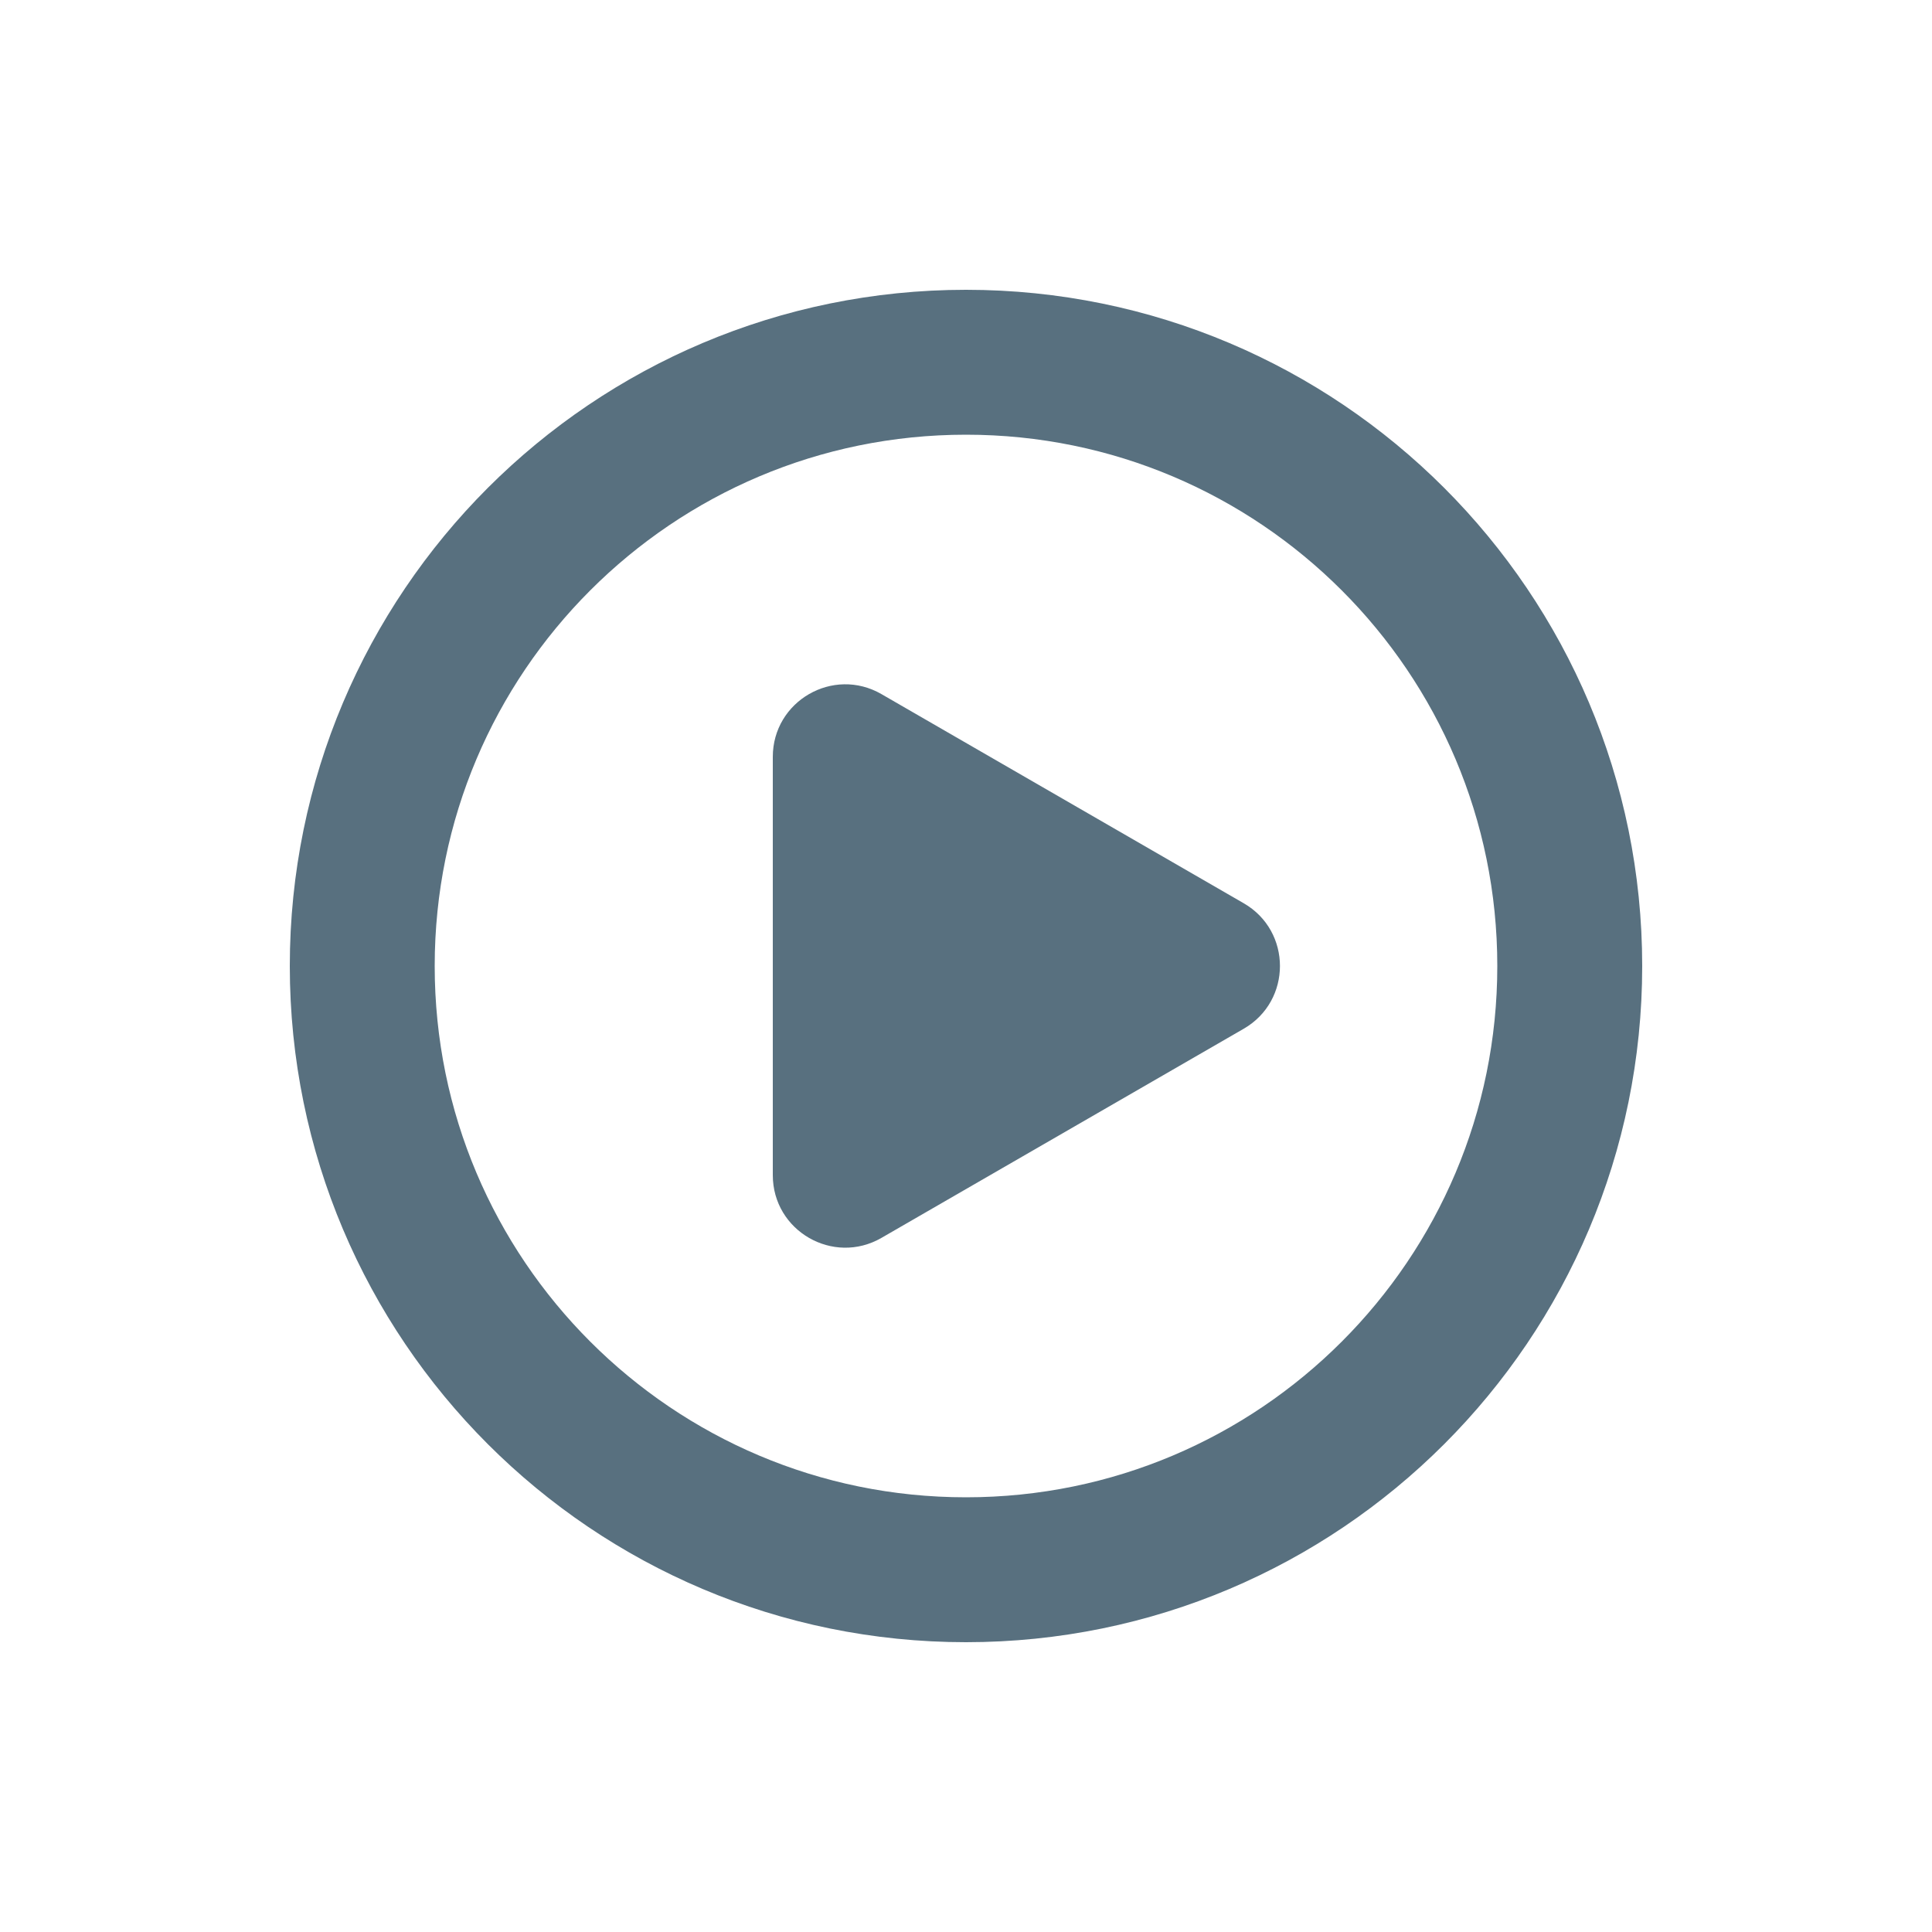
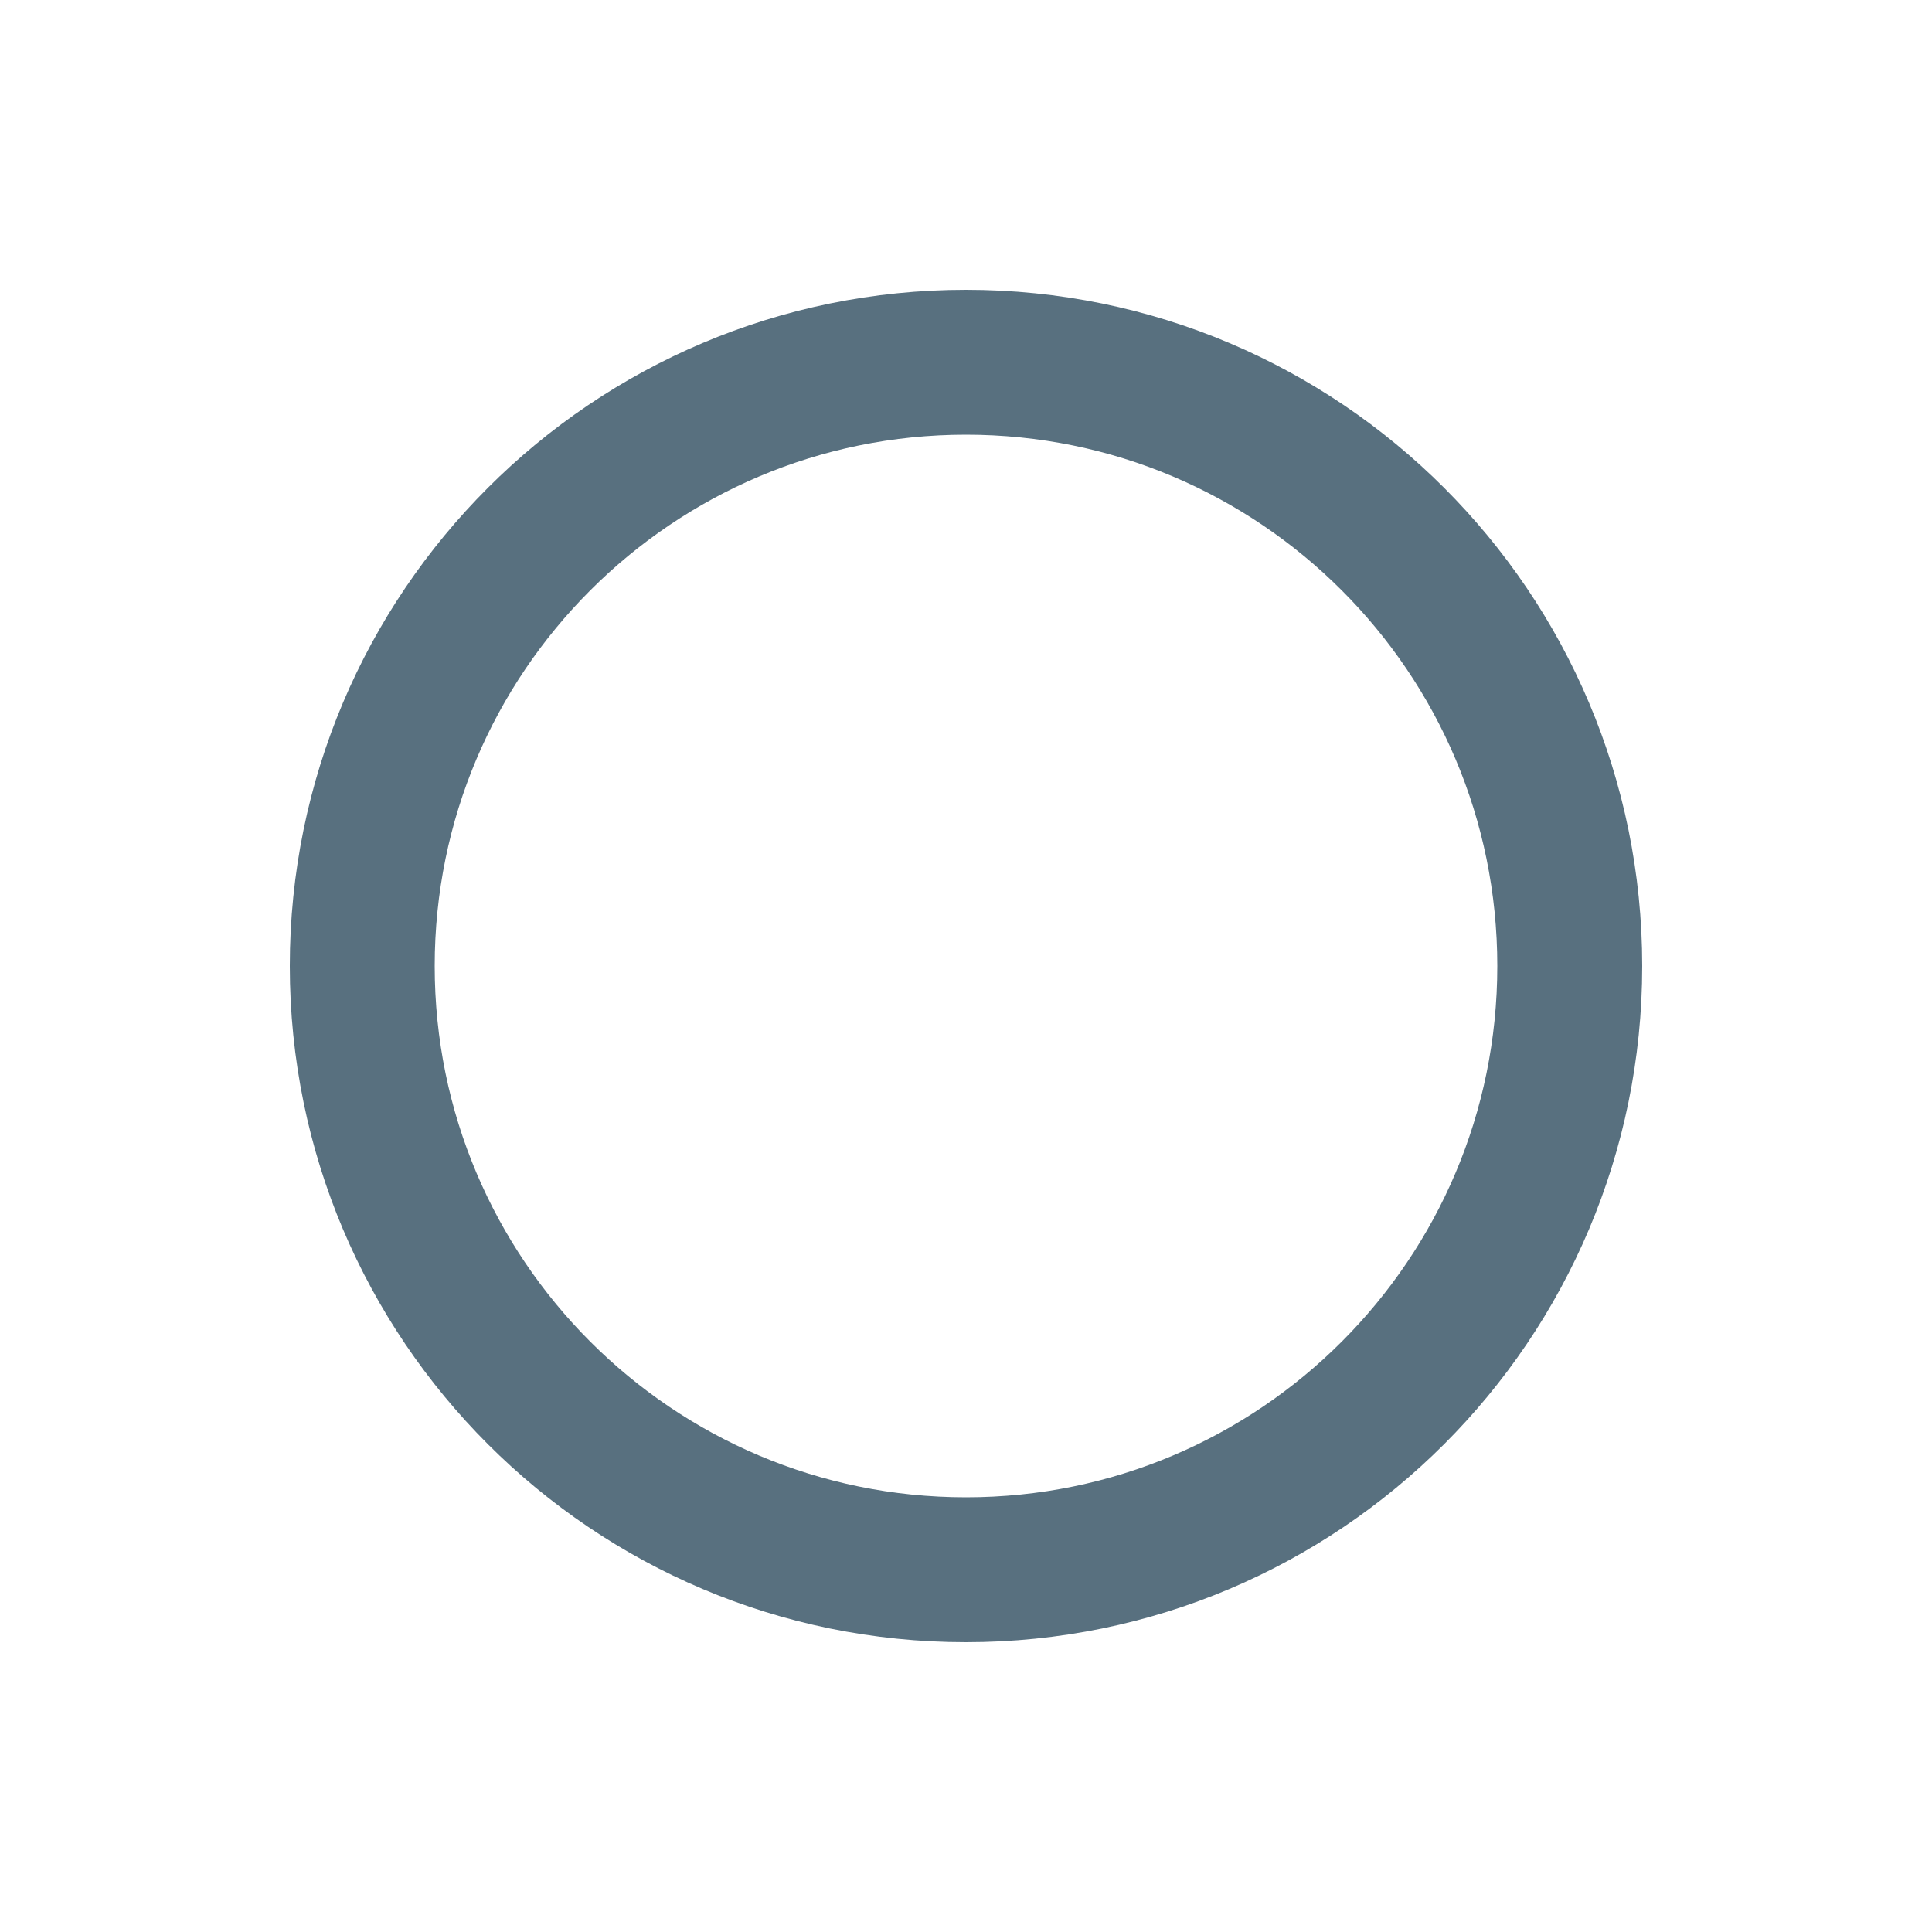
<svg xmlns="http://www.w3.org/2000/svg" width="40" height="40" viewBox="0 0 40 40" fill="none">
  <path d="M20 32.5C26.904 32.5 32.5 26.904 32.5 20C32.5 13.096 26.904 7.5 20 7.5C13.096 7.5 7.5 13.096 7.5 20C7.5 26.904 13.096 32.5 20 32.5Z" stroke="#58707F" stroke-width="3" />
-   <path d="M25.75 18.701C26.75 19.278 26.75 20.722 25.75 21.299L18.25 25.629C17.25 26.206 16 25.485 16 24.33V15.67C16 14.515 17.25 13.793 18.25 14.371L25.75 18.701Z" fill="#58707F" />
</svg>